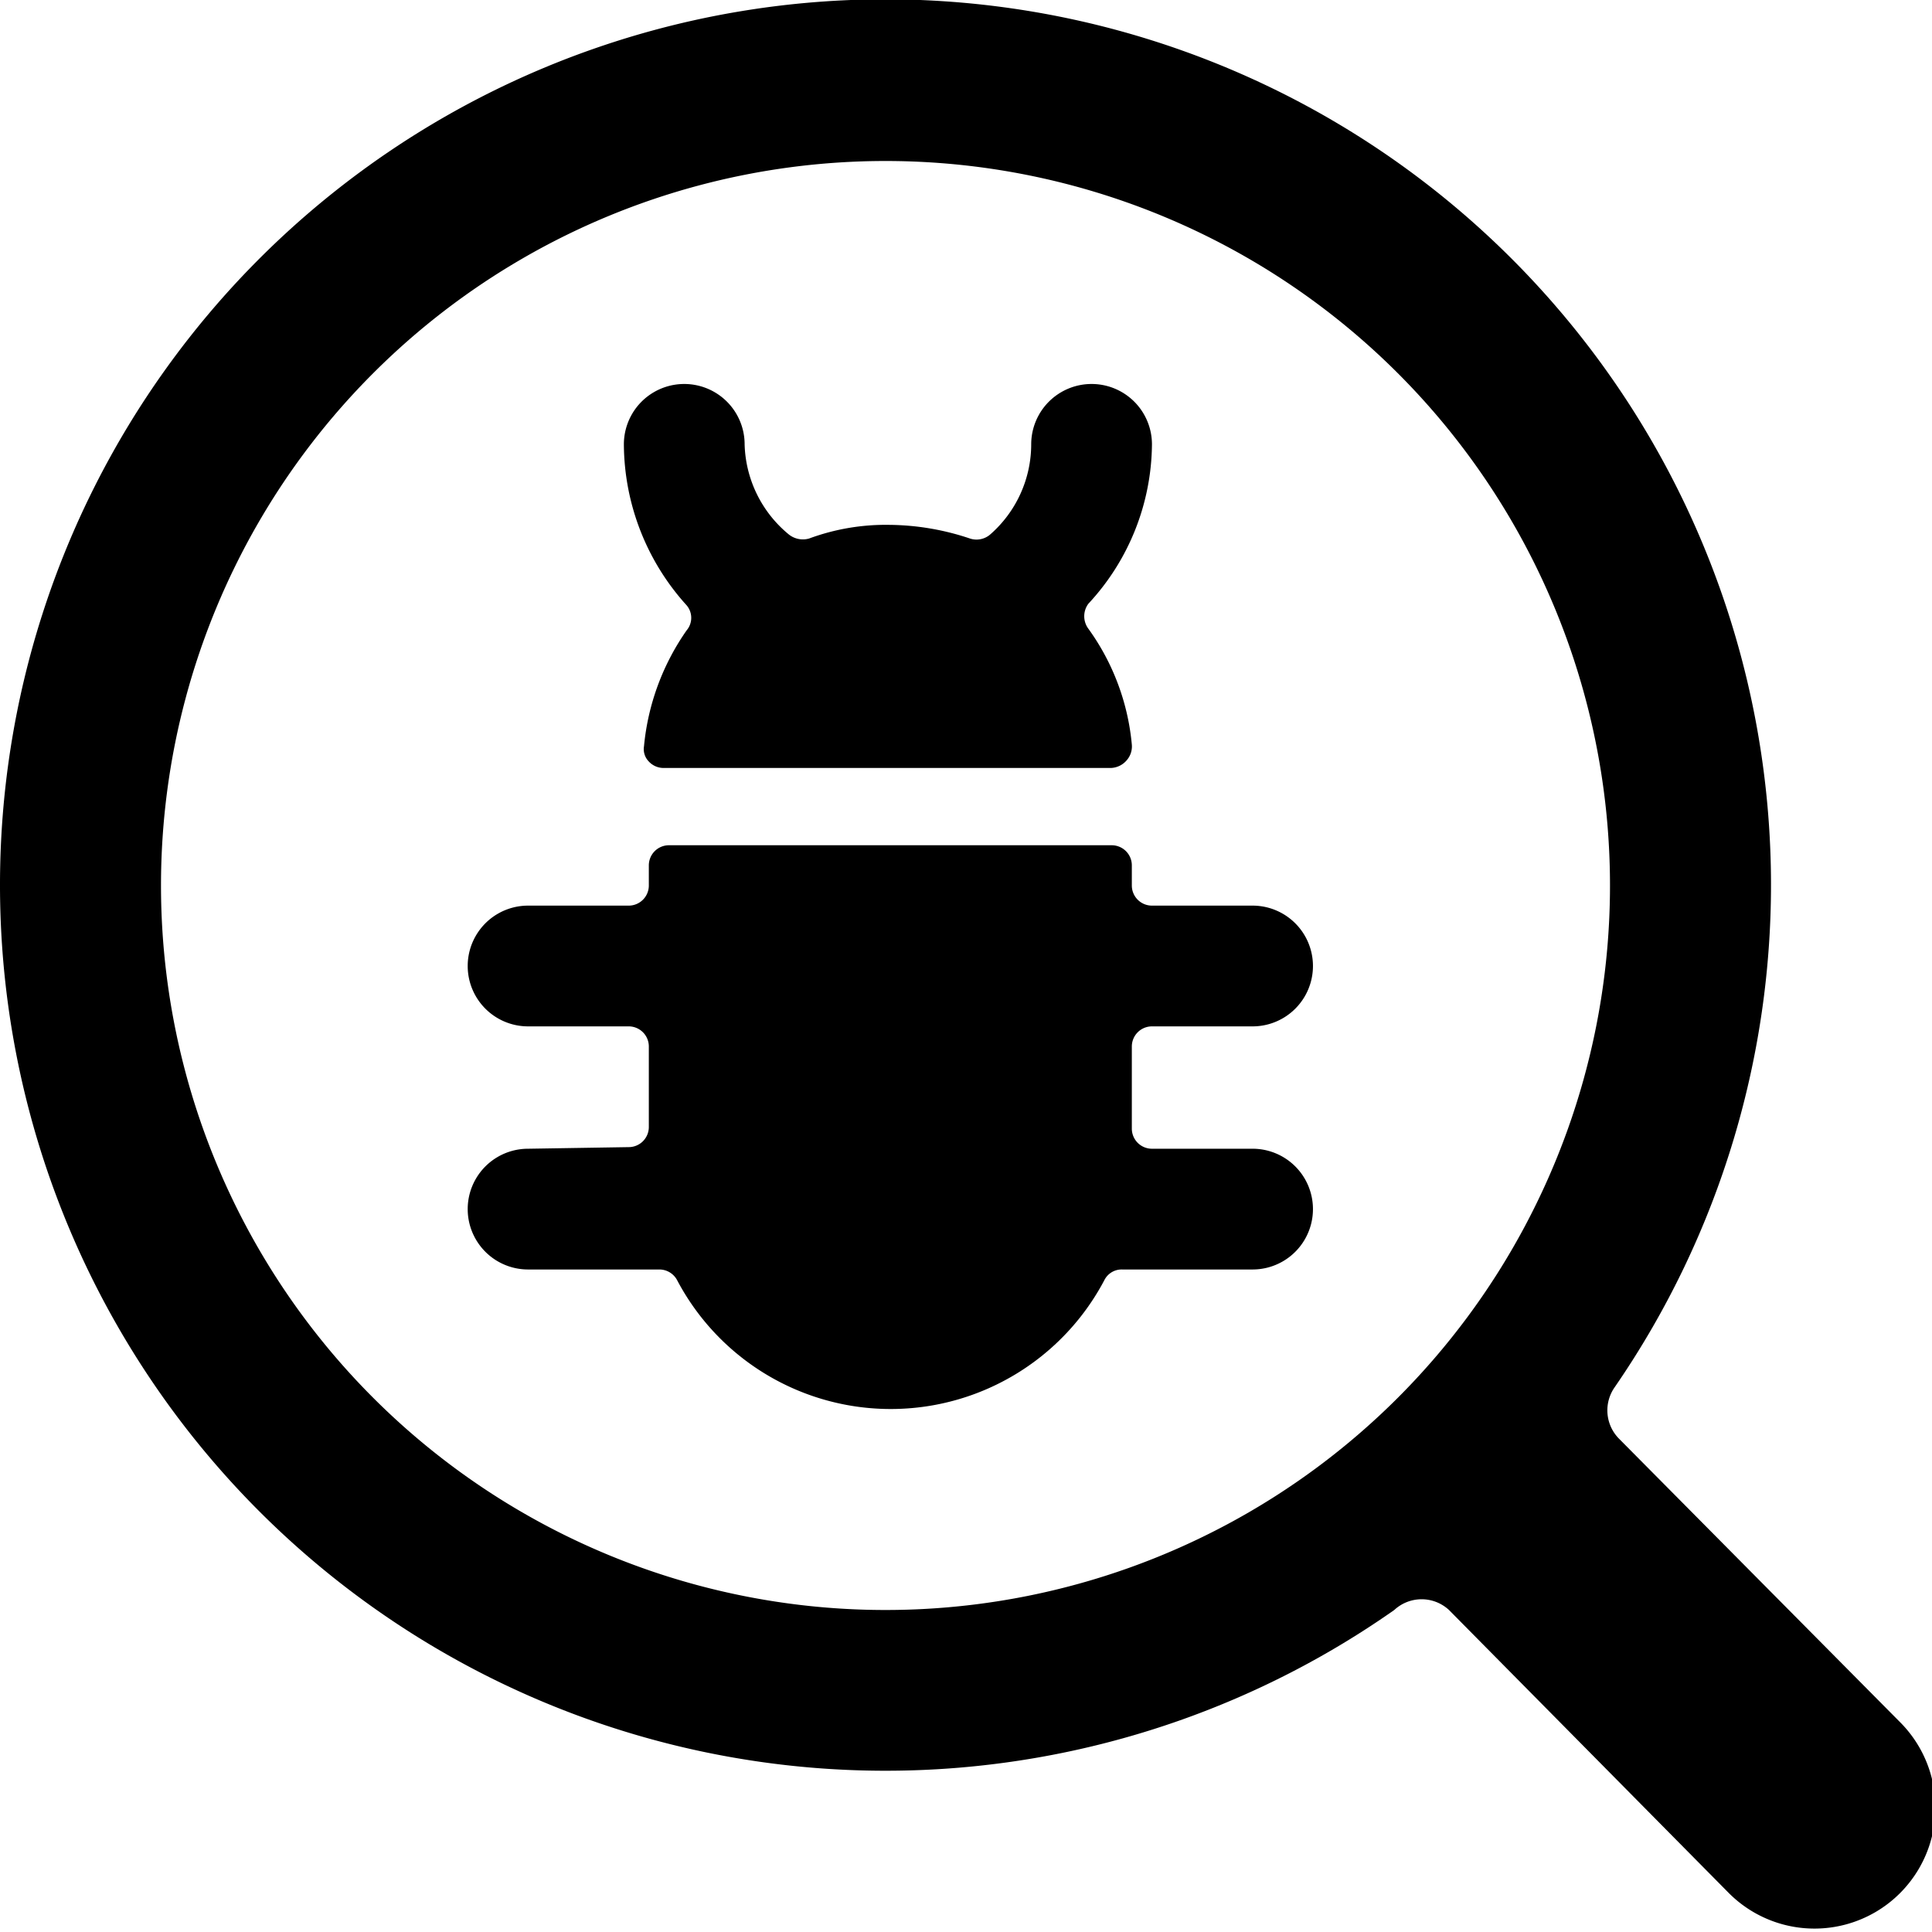
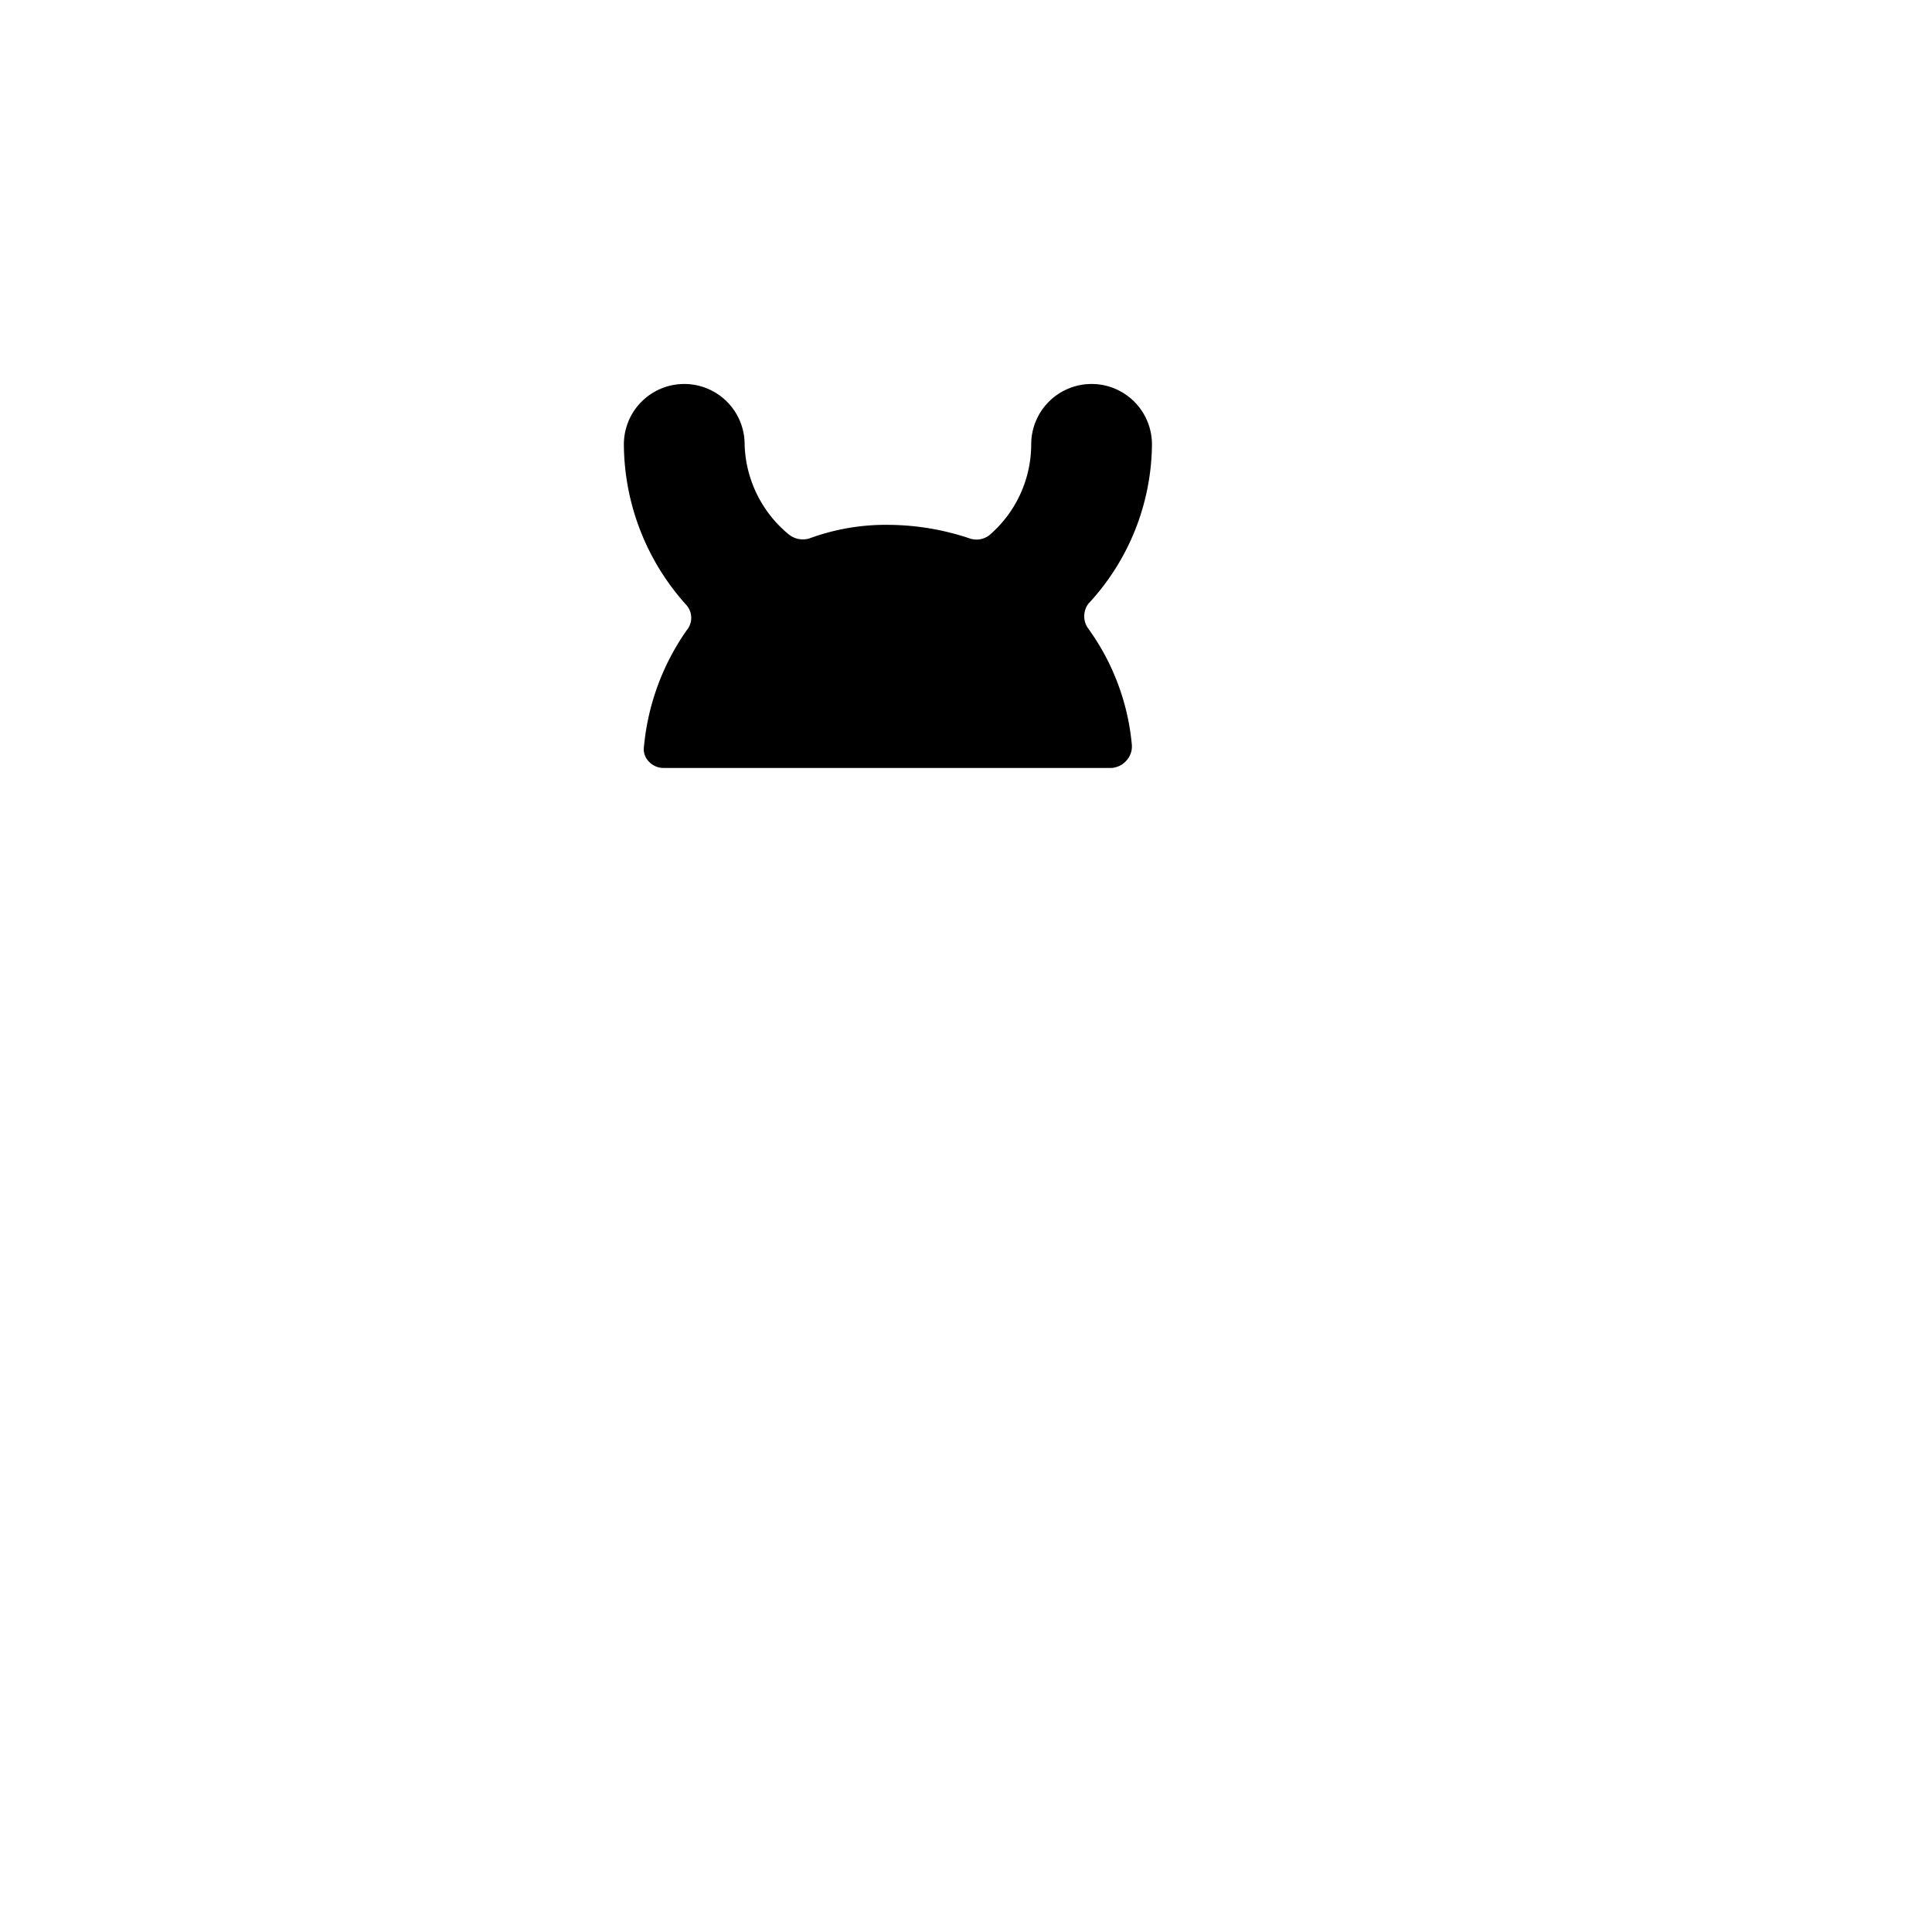
<svg xmlns="http://www.w3.org/2000/svg" viewBox="0 0 24 24">
  <g>
    <path d="M14.31 5.52a0.75 0.75 0 1 0 -1.5 0 1.49 1.49 0 0 1 -0.51 1.12 0.26 0.26 0 0 1 -0.25 0.05 3.21 3.21 0 0 0 -1 -0.17 2.75 2.75 0 0 0 -1 0.17 0.28 0.28 0 0 1 -0.25 -0.05 1.5 1.5 0 0 1 -0.55 -1.12 0.75 0.75 0 1 0 -1.5 0 3 3 0 0 0 0.78 2 0.24 0.24 0 0 1 0 0.31A3 3 0 0 0 8 9.27a0.22 0.22 0 0 0 0.06 0.19 0.25 0.25 0 0 0 0.18 0.08h5.56a0.27 0.27 0 0 0 0.2 -0.1 0.26 0.26 0 0 0 0.06 -0.19 2.91 2.91 0 0 0 -0.54 -1.44 0.26 0.26 0 0 1 0 -0.31 2.94 2.94 0 0 0 0.79 -1.98Z" fill="#000000" stroke-width="1" />
-     <path d="M6.56 14.27a0.75 0.75 0 1 0 0 1.5h1.63a0.25 0.25 0 0 1 0.22 0.13 3 3 0 0 0 5.31 0 0.24 0.24 0 0 1 0.22 -0.13h1.62a0.75 0.75 0 1 0 0 -1.5h-1.25a0.25 0.25 0 0 1 -0.25 -0.25V13a0.25 0.25 0 0 1 0.25 -0.25h1.25a0.75 0.75 0 1 0 0 -1.5h-1.25a0.25 0.25 0 0 1 -0.25 -0.25v-0.25a0.25 0.25 0 0 0 -0.25 -0.25h-5.5a0.25 0.25 0 0 0 -0.25 0.25V11a0.25 0.25 0 0 1 -0.25 0.25H6.56a0.75 0.75 0 1 0 0 1.5h1.25a0.25 0.25 0 0 1 0.25 0.25v1a0.25 0.25 0 0 1 -0.25 0.25Z" fill="#000000" stroke-width="1" />
-     <path d="M0 11a11 11 0 0 0 17.32 9 0.5 0.5 0 0 1 0.68 0l3.48 3.52a1.5 1.5 0 0 0 2.12 -2.13l-3.49 -3.52a0.5 0.5 0 0 1 -0.05 -0.64A11 11 0 1 0 0 11Zm11 -9a9 9 0 1 1 -9 9 9 9 0 0 1 9 -9Z" fill="#000000" stroke-width="1" />
  </g>
</svg>